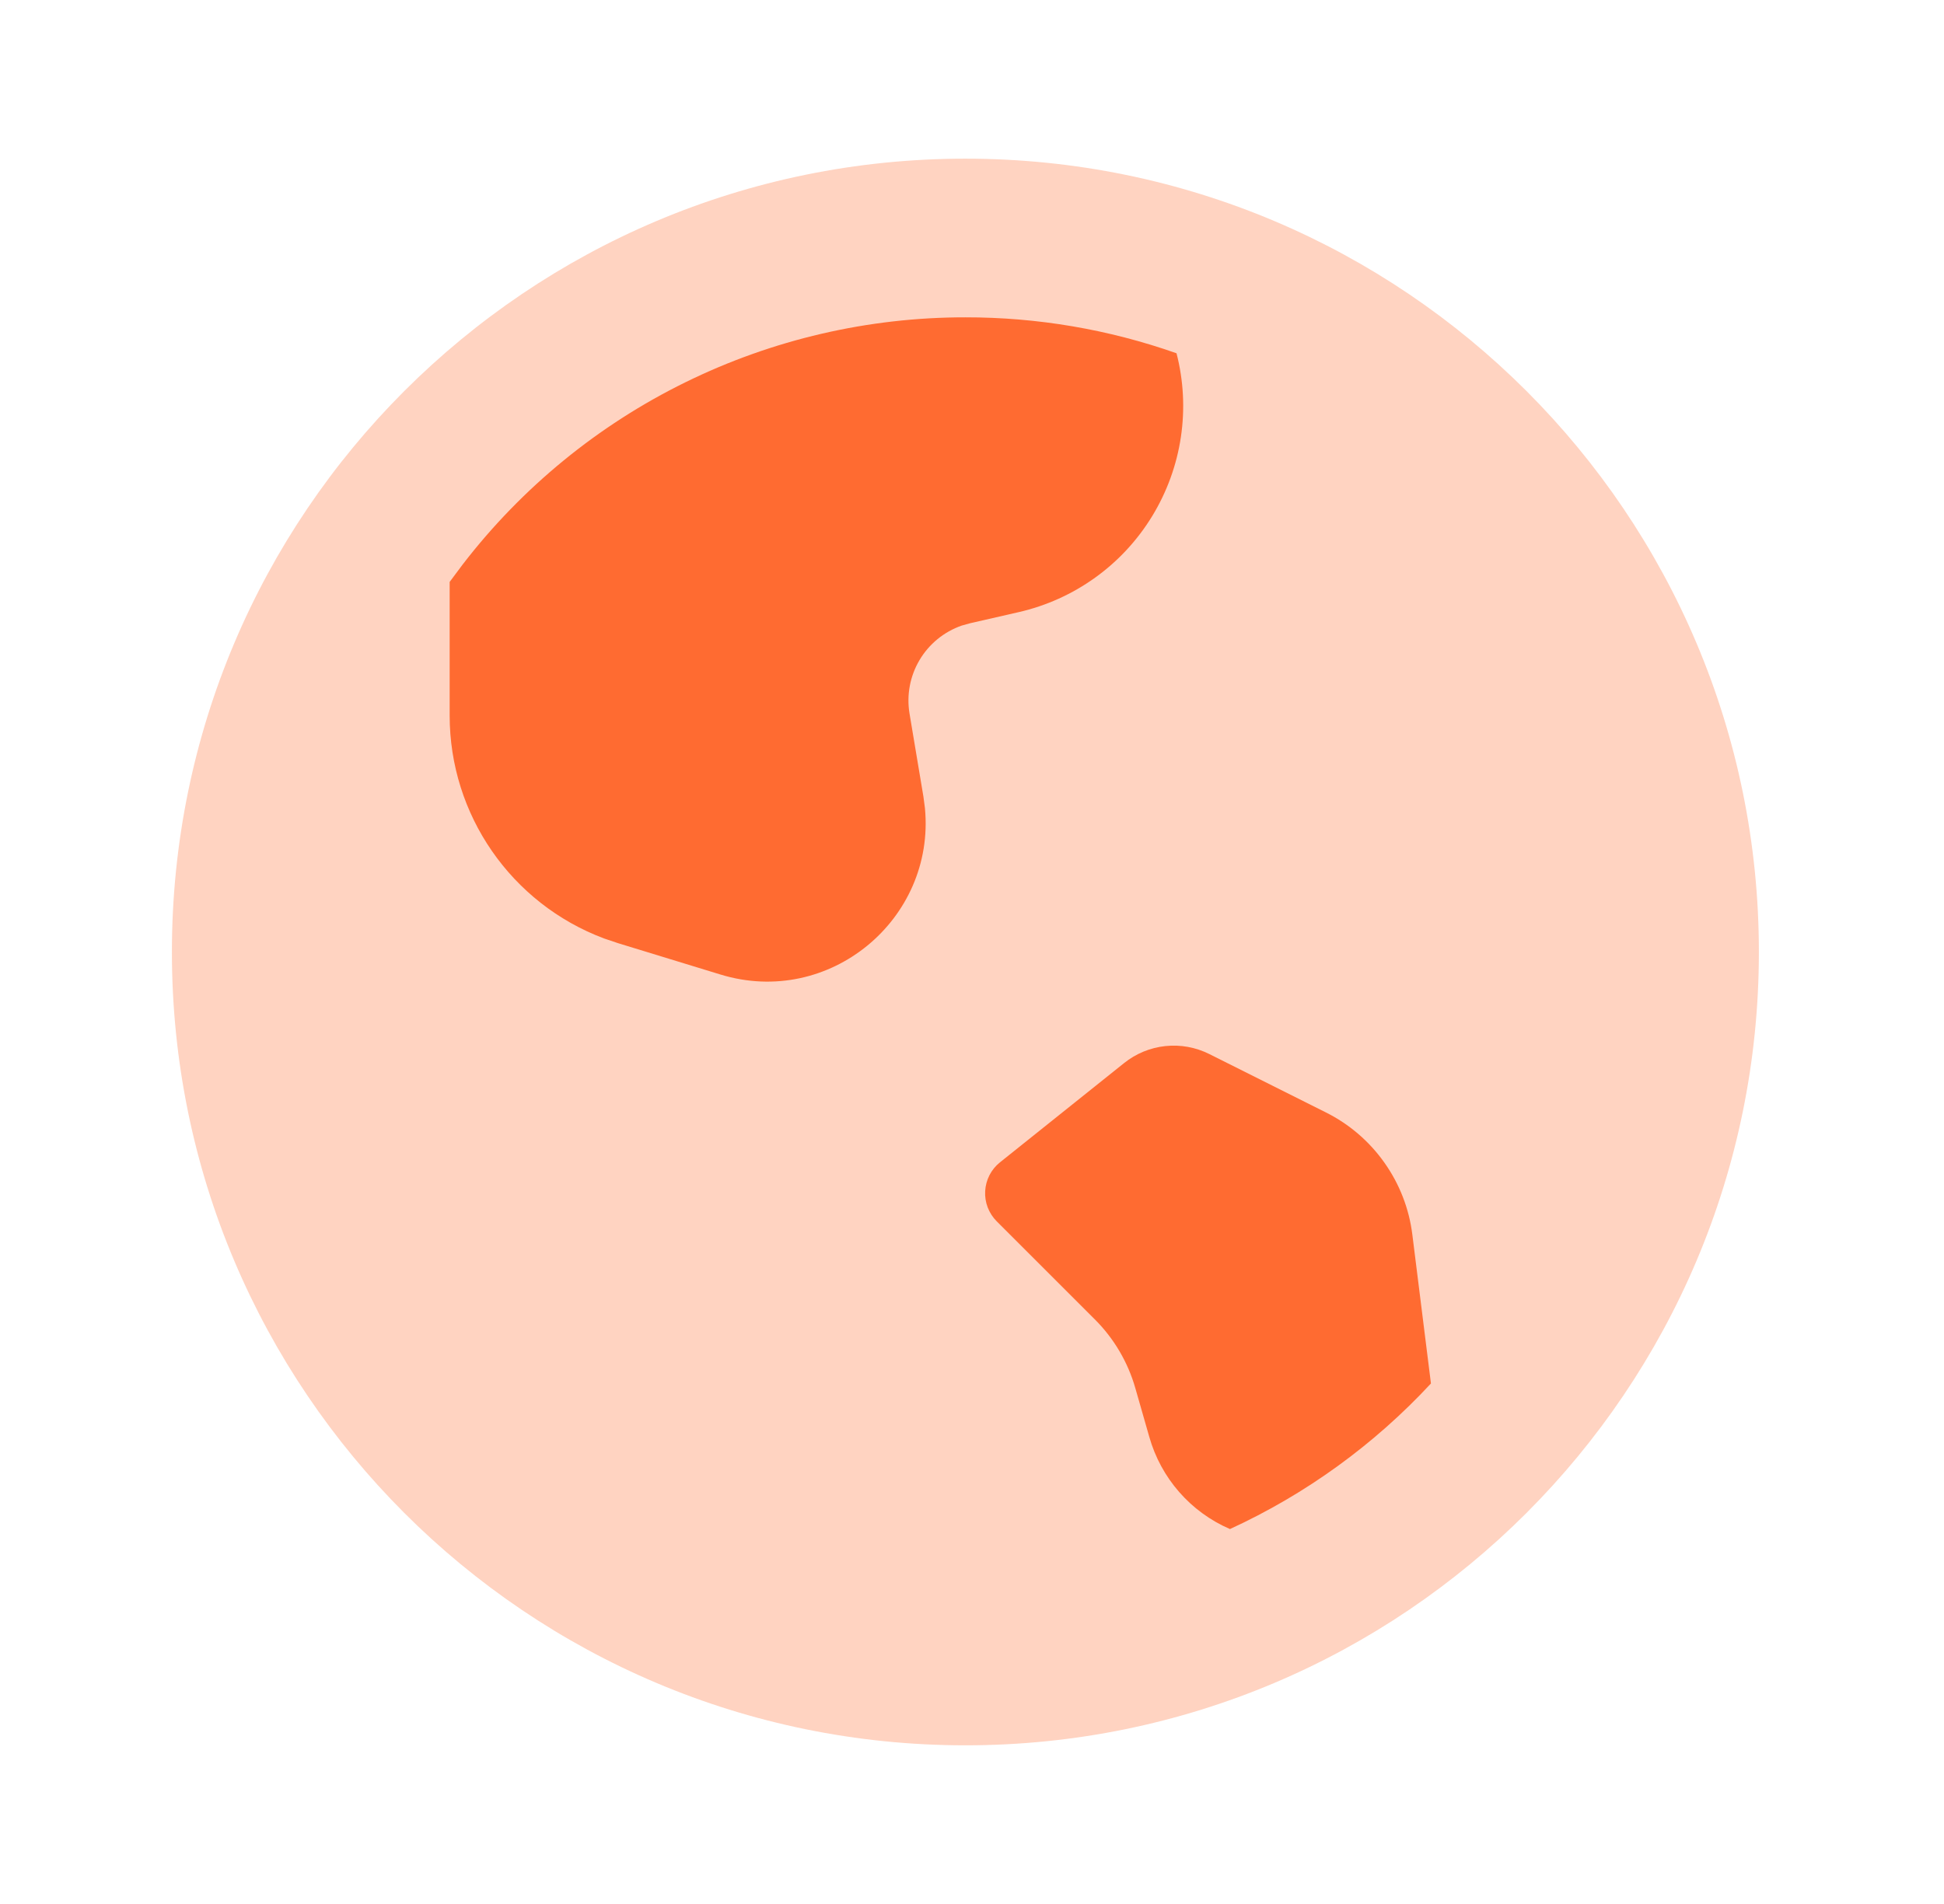
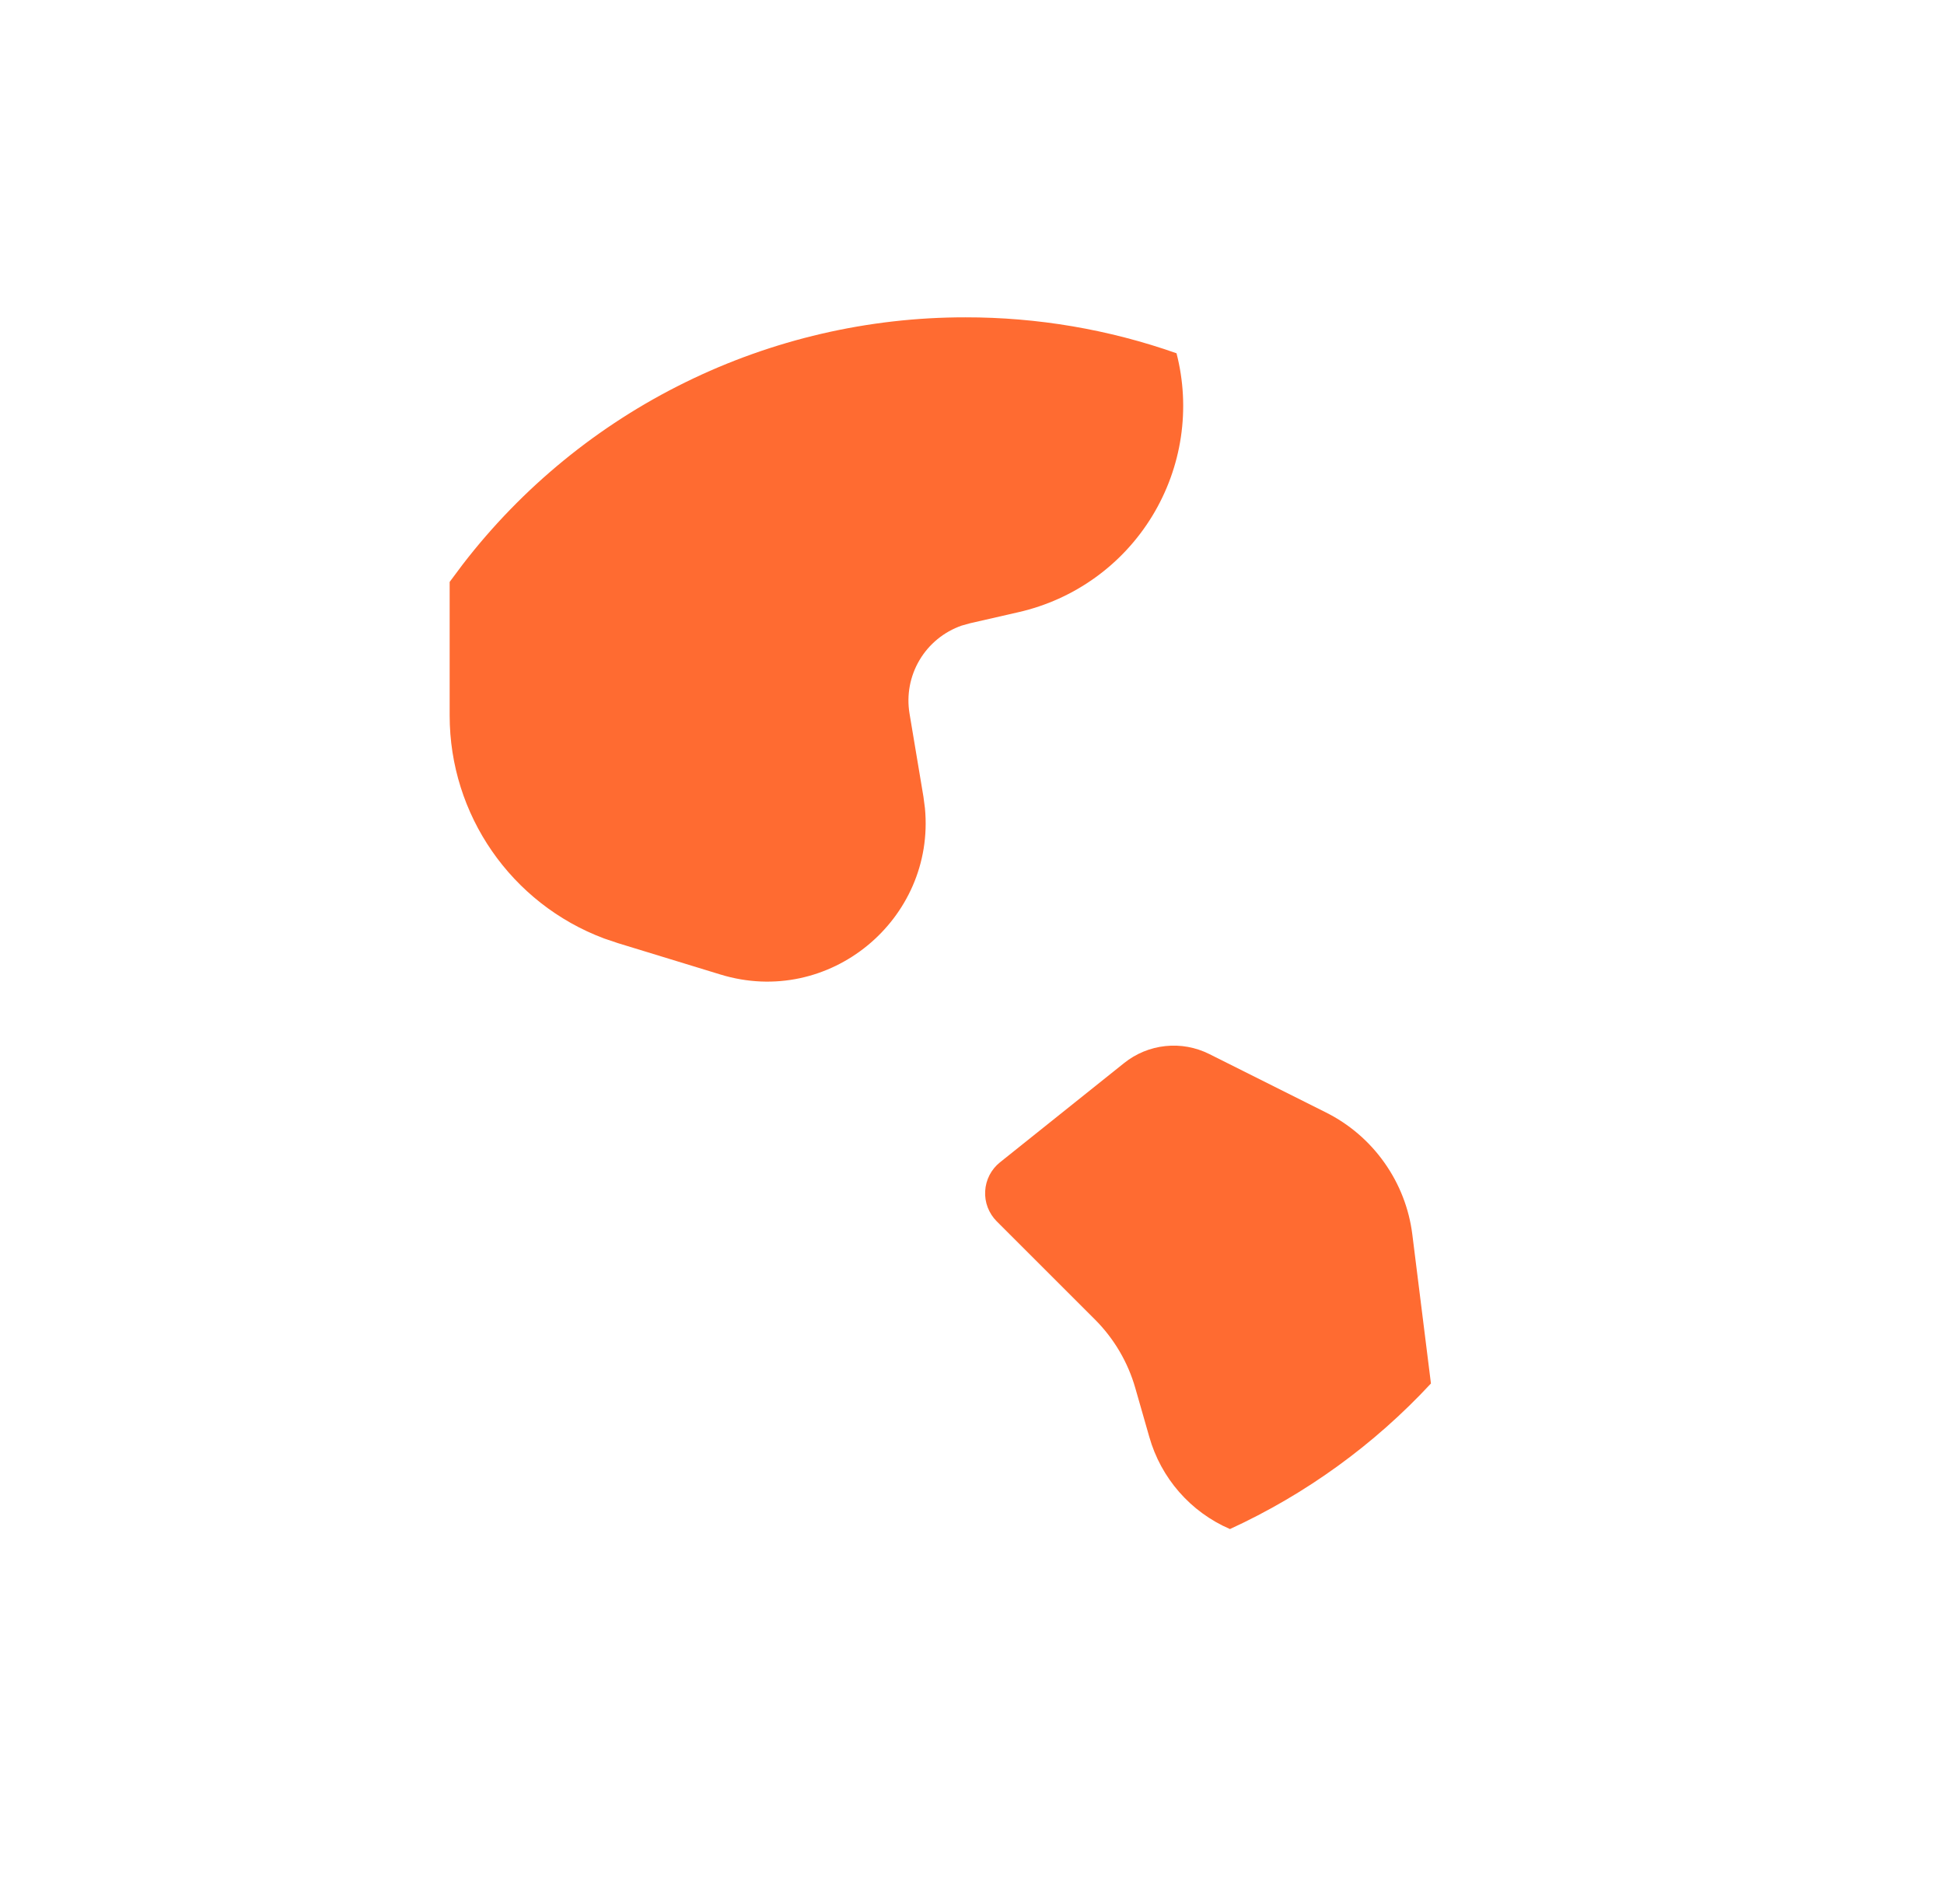
<svg xmlns="http://www.w3.org/2000/svg" width="49" height="48" viewBox="0 0 49 48" fill="none">
-   <path opacity="0.3" d="M24.334 4C35.38 4 44.334 12.954 44.334 24C44.334 35.046 35.38 44 24.334 44C13.287 44 4.333 35.046 4.333 24C4.333 12.954 13.287 4 24.334 4Z" fill="#FF6B31" />
  <path d="M24.334 8C21.886 7.998 19.47 8.559 17.273 9.639C15.076 10.718 13.157 12.289 11.664 14.228L11.334 14.67V18.04C11.334 20.54 12.883 22.778 15.223 23.658L15.579 23.778L18.16 24.568C20.905 25.408 23.579 23.174 23.314 20.376L23.276 20.086L22.925 17.988C22.848 17.523 22.937 17.046 23.177 16.641C23.417 16.235 23.793 15.928 24.238 15.772L24.453 15.712L25.677 15.432C26.372 15.273 27.028 14.977 27.606 14.561C28.184 14.145 28.673 13.617 29.044 13.008C29.414 12.4 29.66 11.724 29.765 11.019C29.87 10.315 29.833 9.596 29.655 8.906C27.946 8.304 26.146 7.998 24.334 8ZM28.334 26.8L25.206 29.302C25.096 29.39 25.006 29.5 24.941 29.625C24.877 29.75 24.84 29.887 24.832 30.028C24.824 30.168 24.846 30.309 24.896 30.44C24.947 30.571 25.024 30.691 25.123 30.79L27.602 33.268C28.081 33.748 28.431 34.344 28.617 34.996L28.968 36.222C29.262 37.264 30.008 38.118 31.002 38.548C32.914 37.669 34.636 36.422 36.068 34.878L35.599 31.124C35.518 30.471 35.276 29.848 34.895 29.311C34.515 28.773 34.008 28.338 33.419 28.044L30.48 26.572C30.137 26.401 29.753 26.331 29.373 26.372C28.993 26.412 28.632 26.561 28.334 26.8Z" fill="#FF6B31" />
</svg>